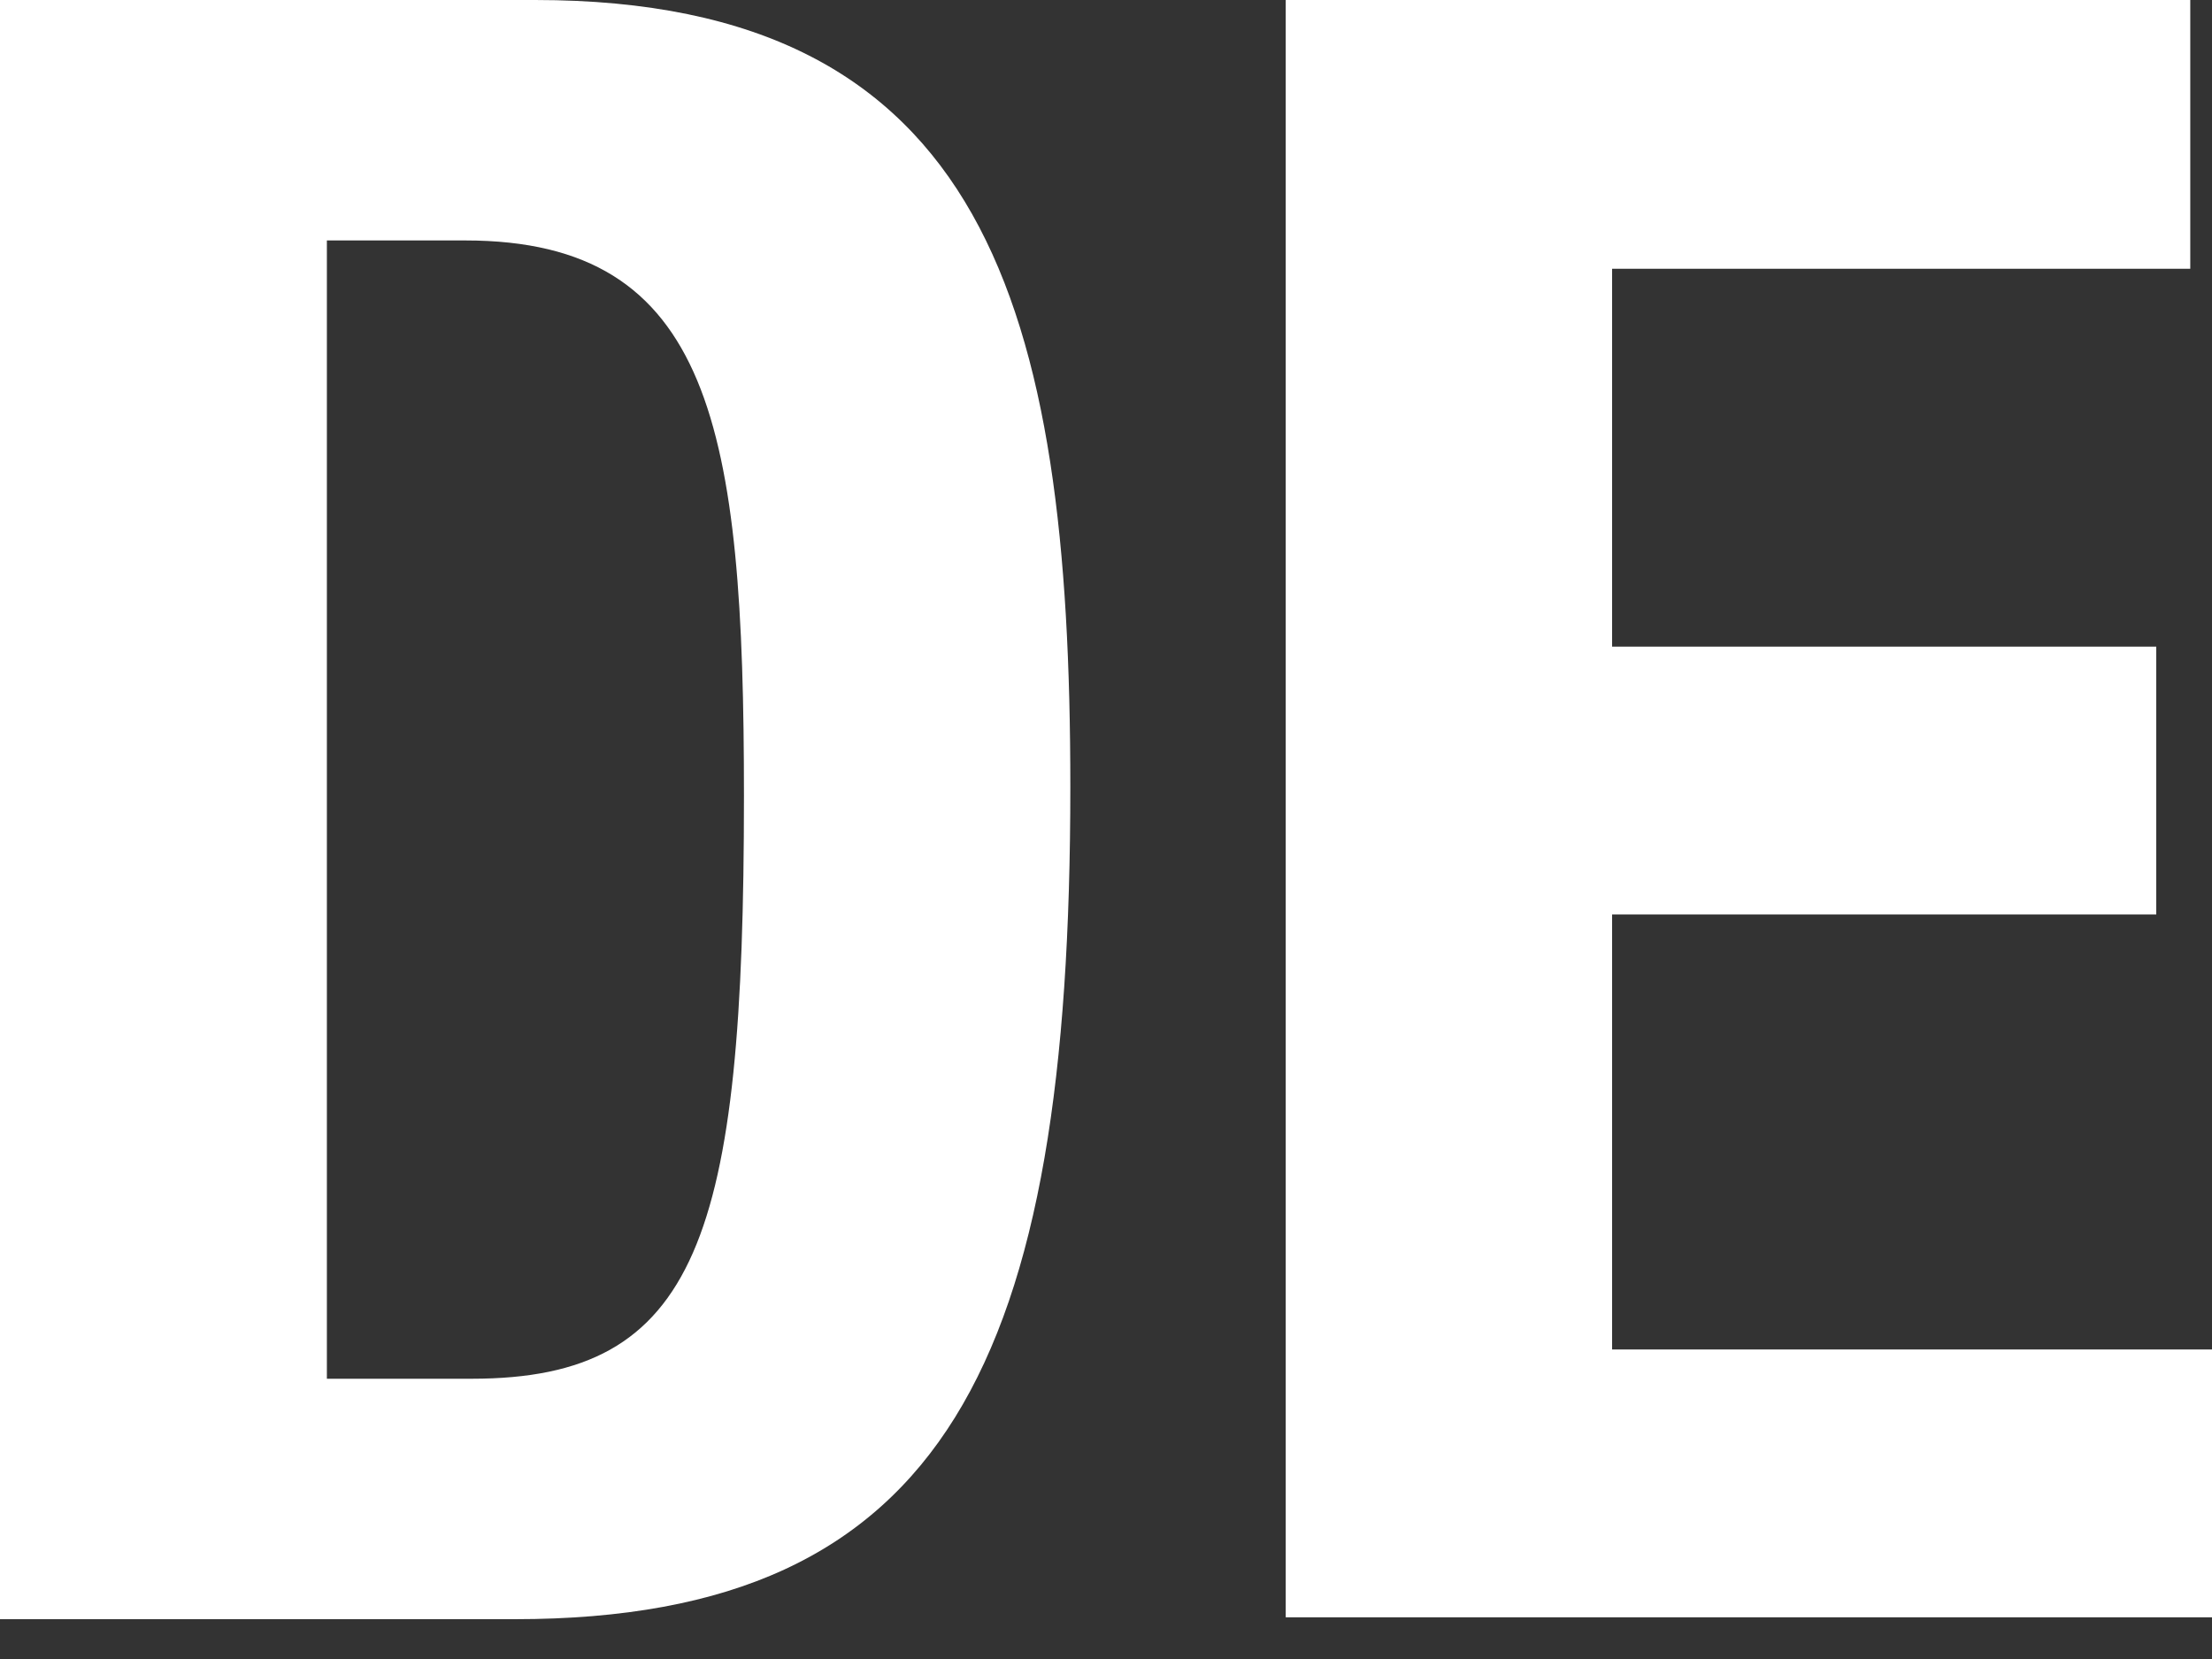
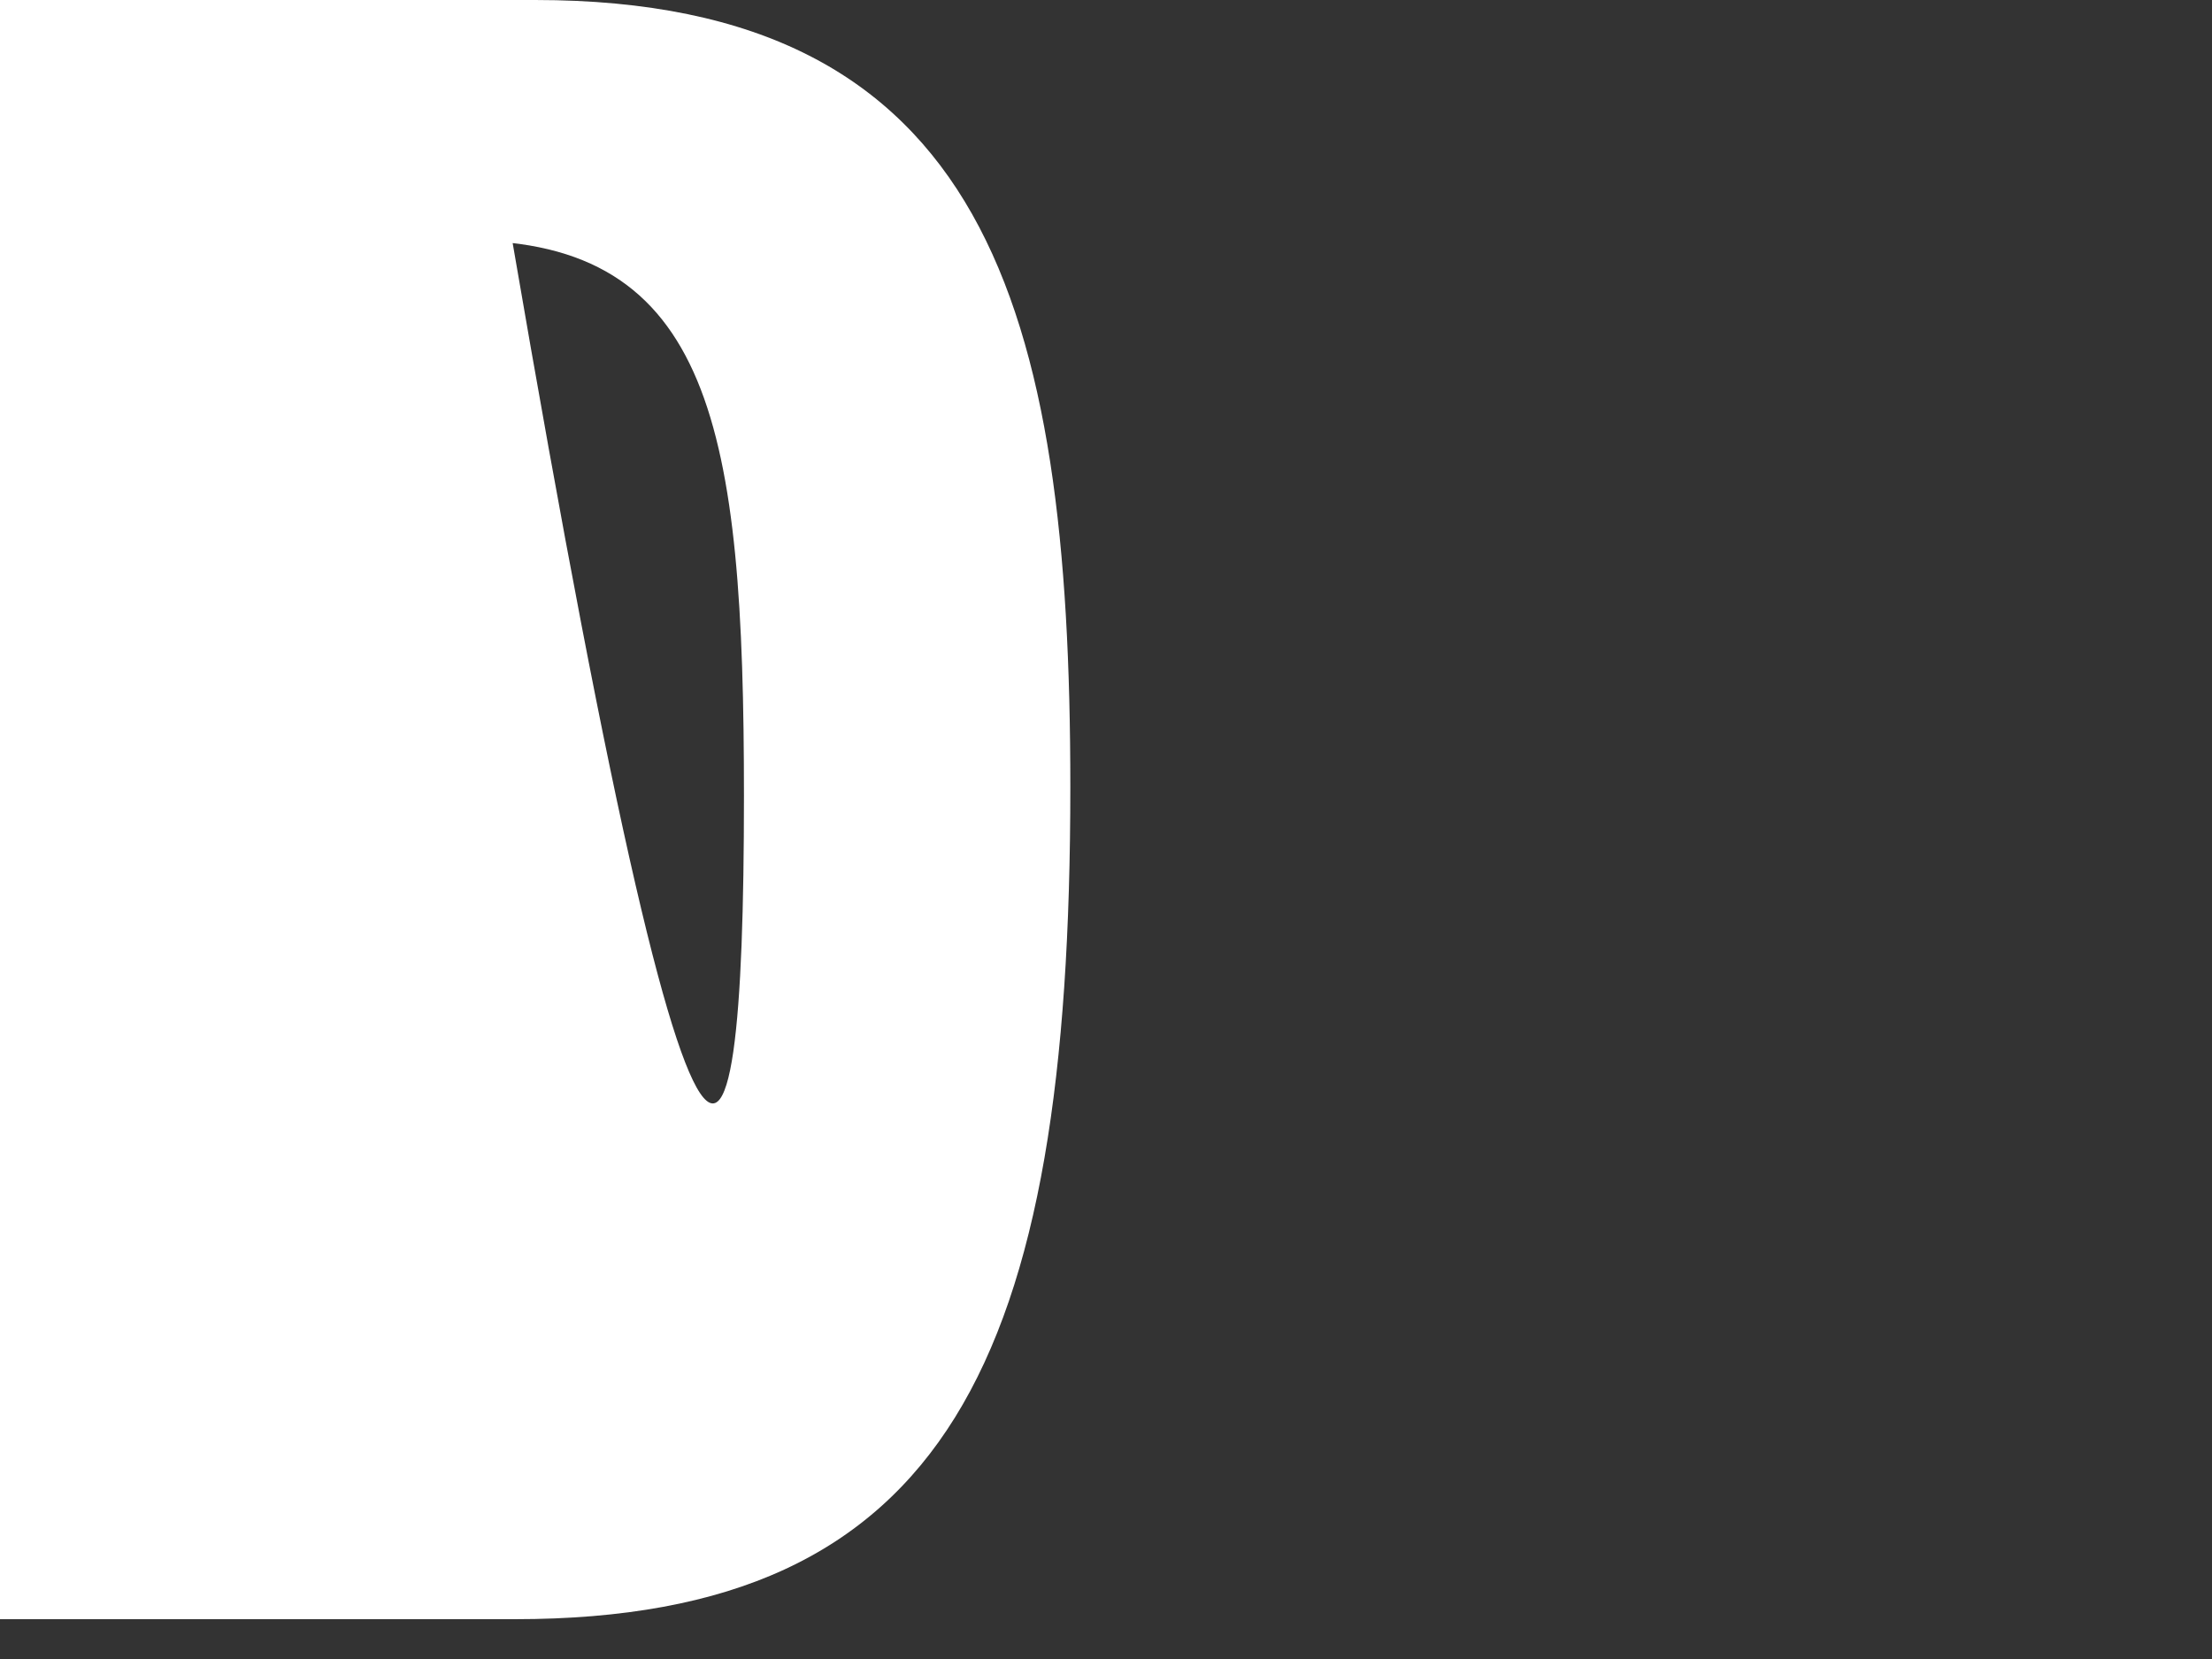
<svg xmlns="http://www.w3.org/2000/svg" width="40" height="30" viewBox="0 0 40 30" fill="none">
  <rect x="0" y="0" width="40" height="30" fill="#333333" stroke="none" />
-   <path d="M0 0H9.677C17.843 0 19.355 5.578 19.355 14.23C19.355 24.565 17.143 29.28 9.31 29.28H0V0ZM5.911 24.932H8.533C12.633 24.932 13.453 22.37 13.453 14.392C13.453 7.756 12.88 4.348 8.413 4.348H5.911V24.932Z" fill="white" />
-   <path d="M39.607 0V4.86H29.152V11.693H38.992V16.536H29.152V24.403H40V29.246H23.25V0H39.607Z" fill="white" />
+   <path d="M0 0H9.677C17.843 0 19.355 5.578 19.355 14.23C19.355 24.565 17.143 29.28 9.31 29.28H0V0ZH8.533C12.633 24.932 13.453 22.37 13.453 14.392C13.453 7.756 12.88 4.348 8.413 4.348H5.911V24.932Z" fill="white" />
</svg>